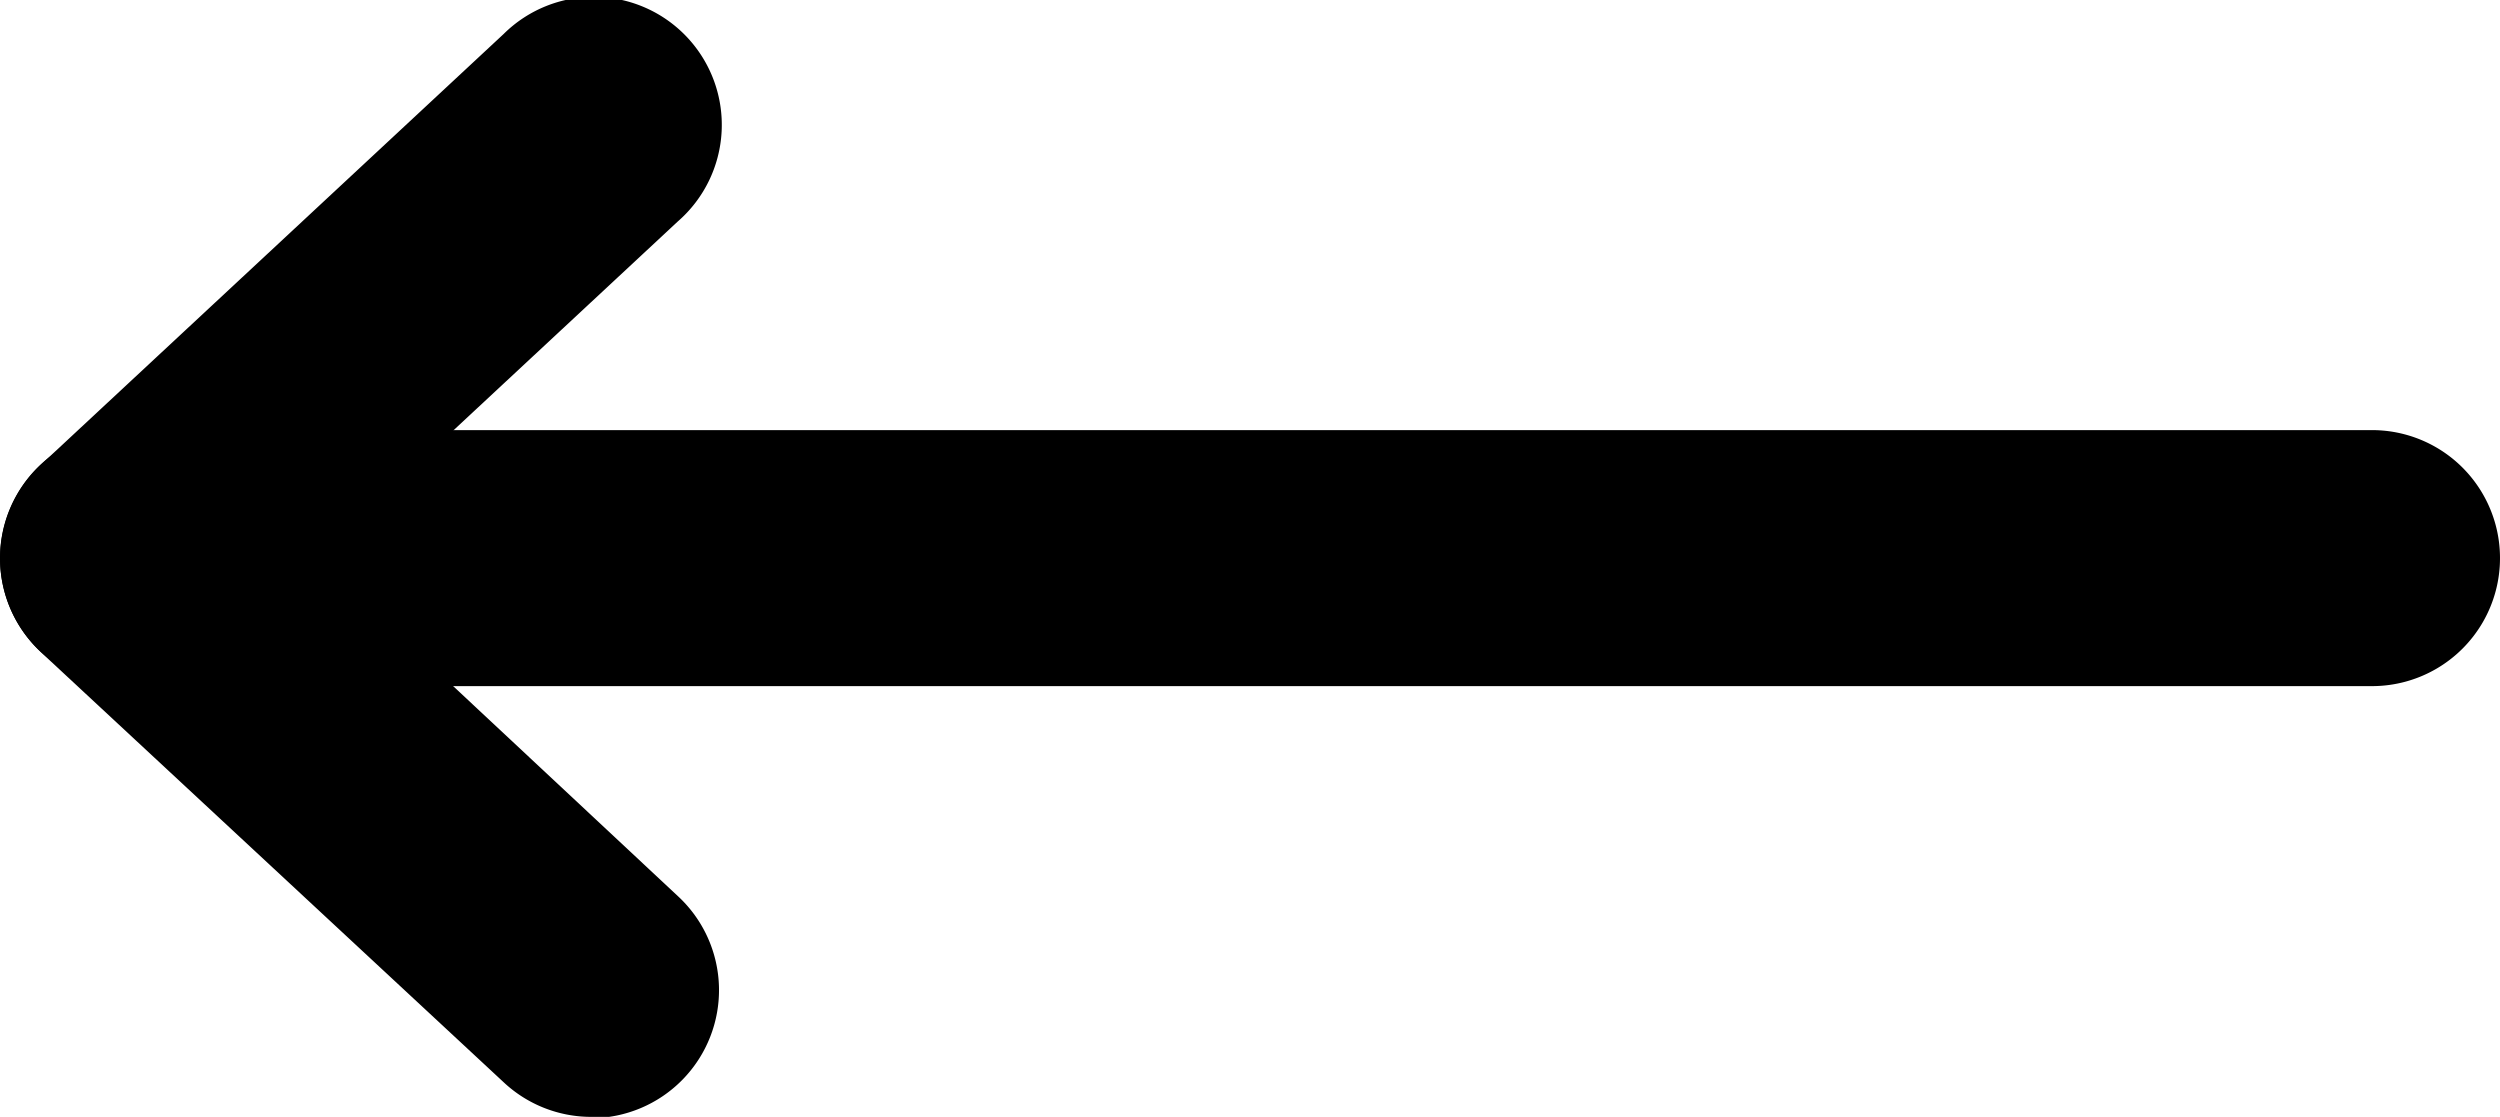
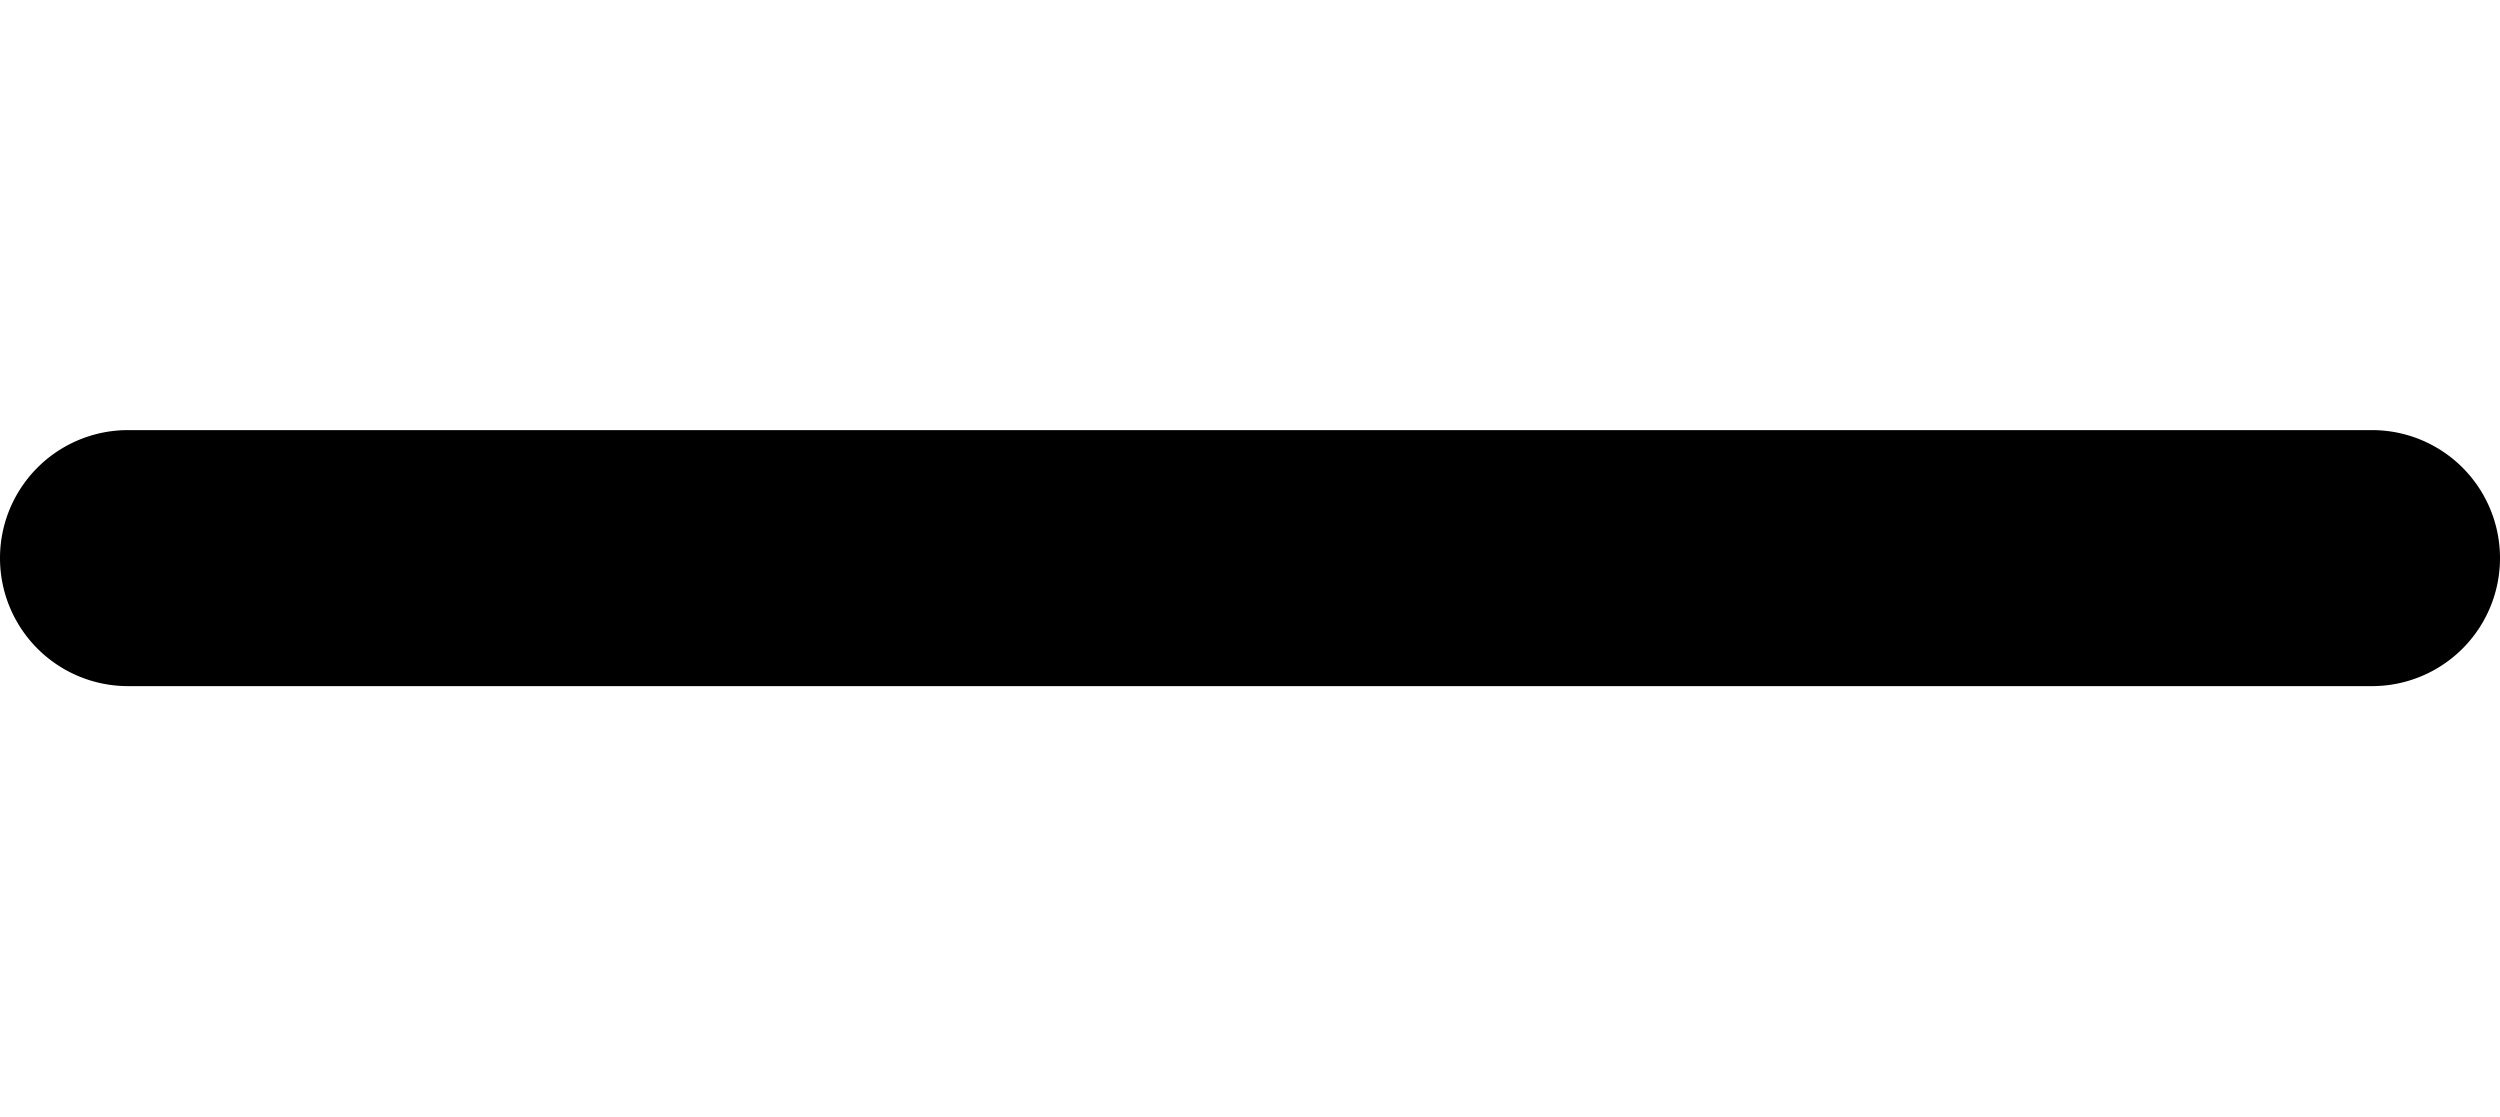
<svg xmlns="http://www.w3.org/2000/svg" viewBox="0 0 39.06 17.45">
  <g id="Capa_2" data-name="Capa 2">
    <g id="Capa_1-2" data-name="Capa 1">
      <path d="M37.06,10.72H2a2,2,0,0,1,0-4H37.06a2,2,0,0,1,0,4Z" />
-       <path d="M9.23,17.45a2,2,0,0,1-1.36-.54L.64,10.19a2,2,0,0,1,0-2.93L7.87.53a2,2,0,1,1,2.72,2.93L4.94,8.72,10.59,14a2,2,0,0,1-1.36,3.47Z" />
    </g>
  </g>
</svg>